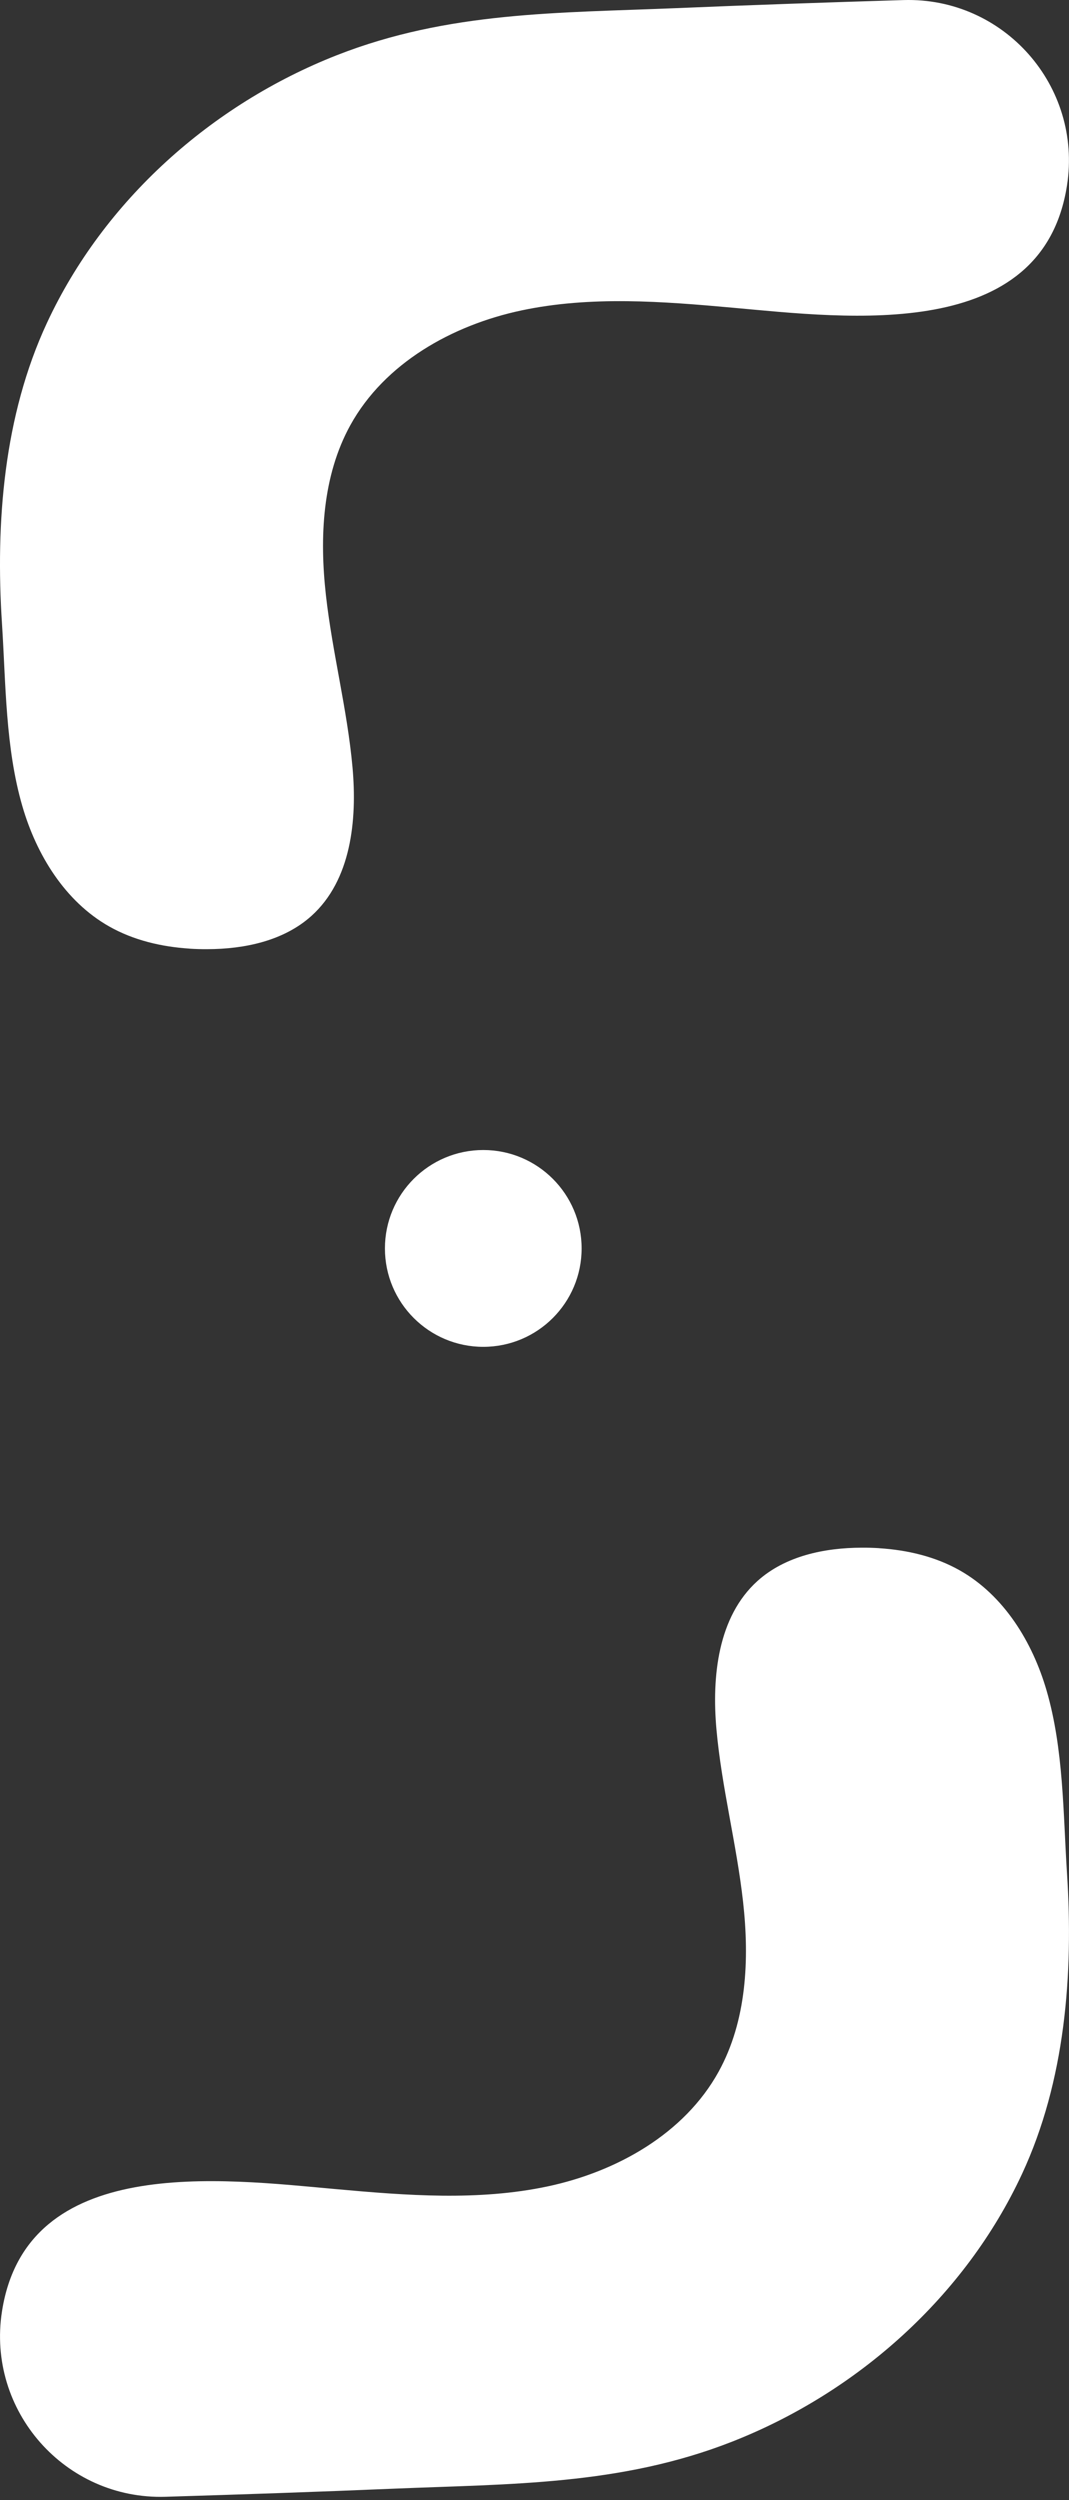
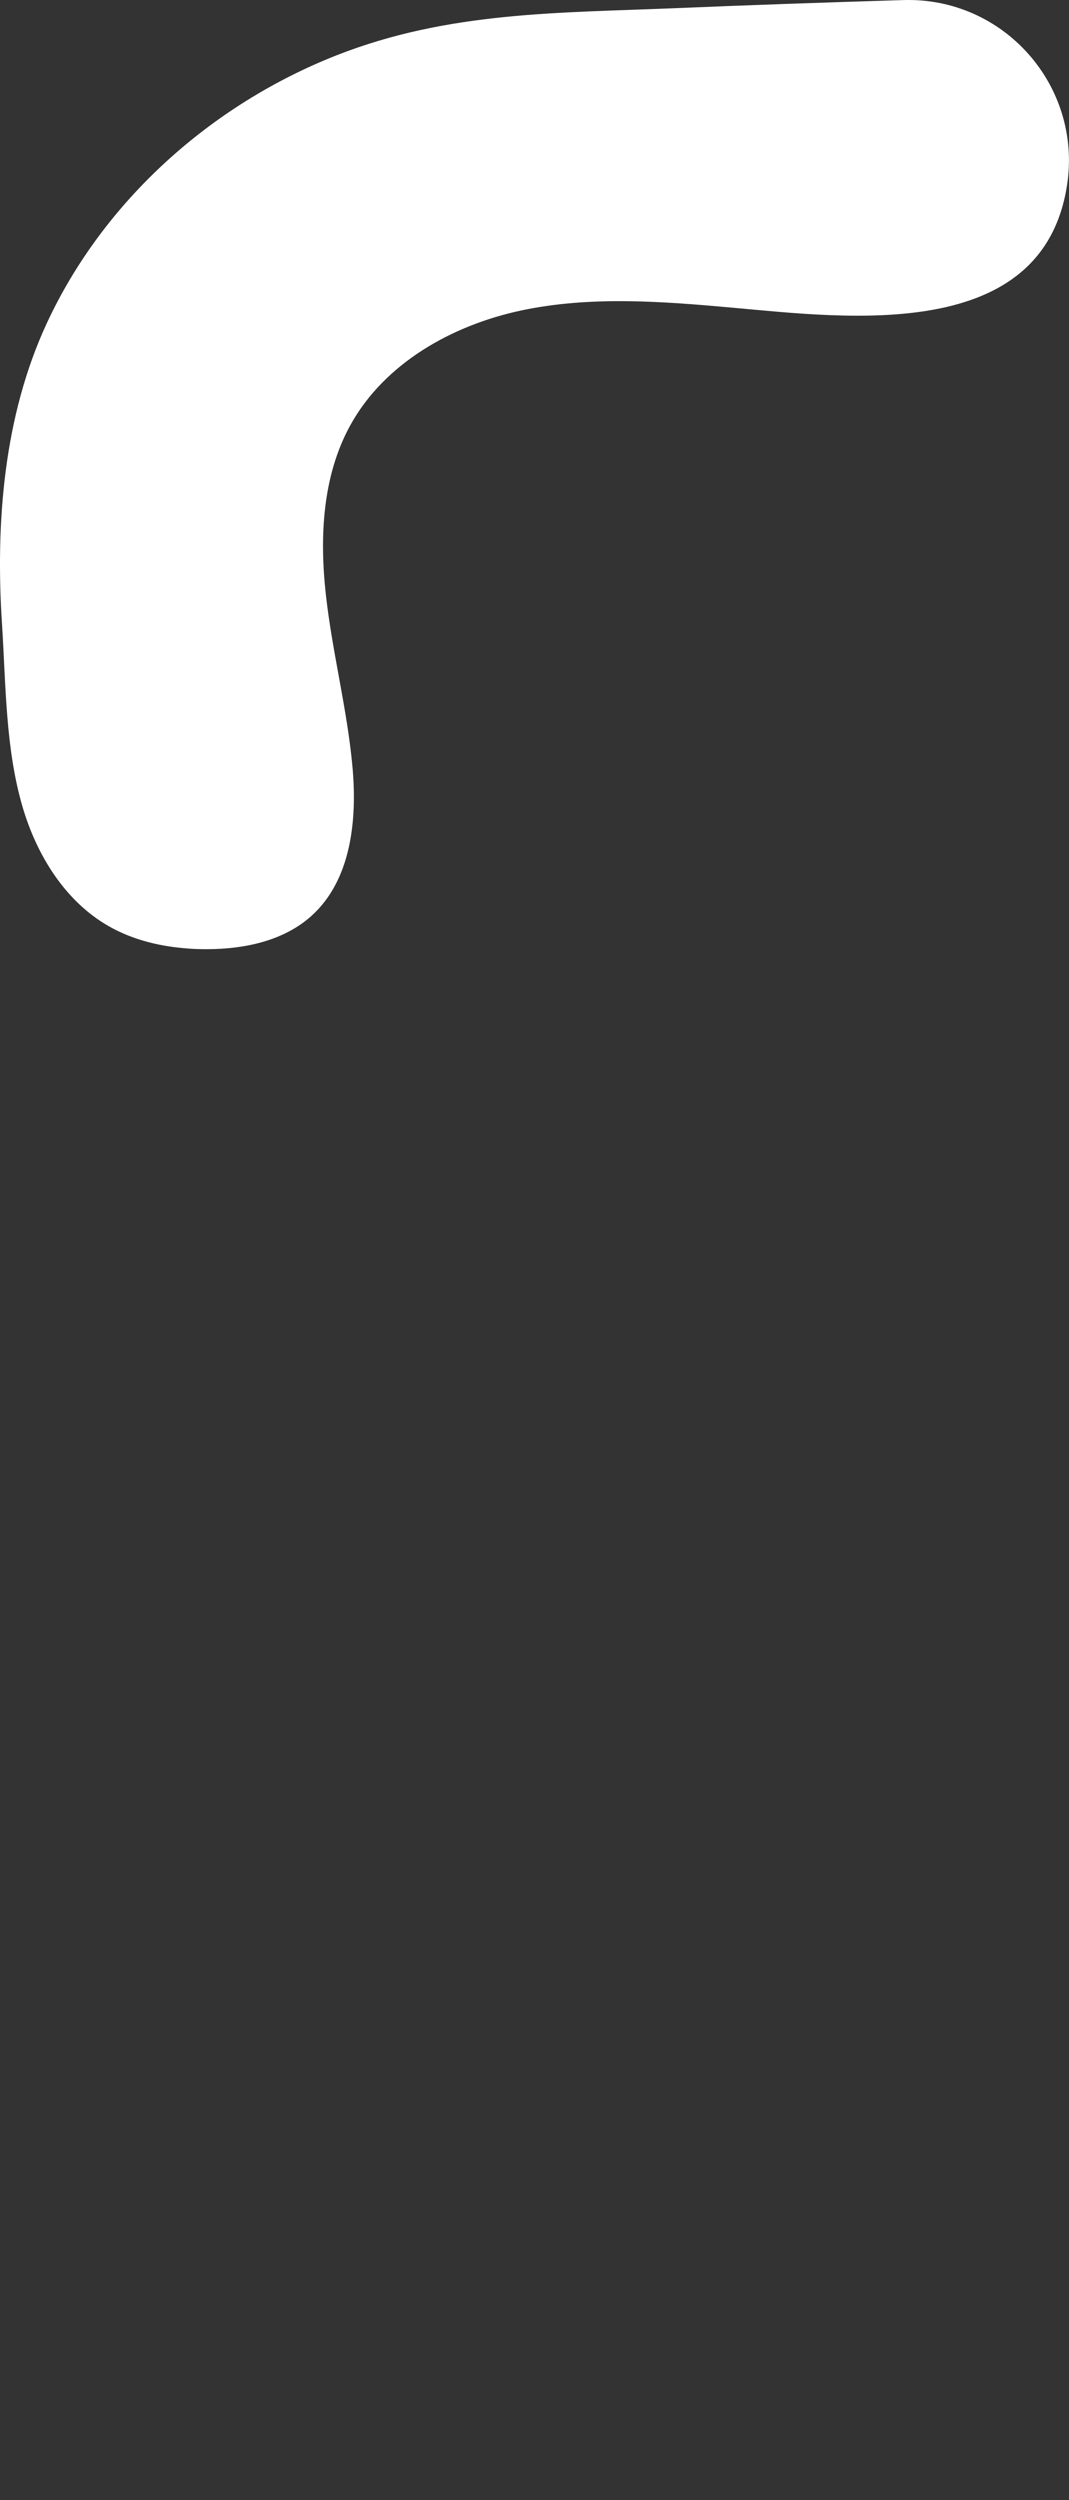
<svg xmlns="http://www.w3.org/2000/svg" width="255" height="596" viewBox="0 0 255 596" fill="none">
  <rect x="0" y="0" width="255" height="596" fill="#333333" stroke="none" />
-   <path d="M115.282 321.078C128.239 321.078 138.742 310.575 138.742 297.618C138.742 284.662 128.239 274.158 115.282 274.158C102.326 274.158 91.822 284.662 91.822 297.618C91.822 310.575 102.326 321.078 115.282 321.078Z" fill="white" />
  <path d="M45.252 226.158C46.642 226.248 48.032 226.288 49.422 226.278C58.332 226.258 67.682 224.298 74.302 218.338C83.732 209.838 85.222 195.618 84.092 182.968C82.852 169.158 79.282 155.648 77.742 141.868C76.202 128.088 76.882 113.498 83.572 101.358C91.732 86.578 107.842 77.518 124.362 74.008C140.882 70.508 157.992 71.838 174.812 73.358C202.402 75.838 248.672 81.768 254.522 44.208C258.212 20.518 239.482 -0.712 215.512 0.018C197.392 0.568 179.232 1.188 161.152 1.948C133.242 3.108 106.982 2.708 80.332 13.168C50.482 24.888 24.772 47.778 11.192 76.998C0.902 99.138 -1.088 124.538 0.472 148.648C1.402 163.078 1.272 178.228 5.342 192.218C8.712 203.808 15.522 214.898 26.022 220.848C31.862 224.158 38.532 225.718 45.252 226.148V226.158Z" fill="white" />
-   <path d="M209.742 369.078C208.352 368.988 206.962 368.948 205.572 368.958C196.662 368.978 187.312 370.938 180.692 376.898C171.262 385.398 169.772 399.618 170.902 412.268C172.142 426.078 175.712 439.588 177.252 453.368C178.792 467.148 178.112 481.738 171.422 493.878C163.262 508.658 147.152 517.718 130.632 521.228C114.112 524.728 97.002 523.398 80.182 521.878C52.592 519.398 6.322 513.468 0.472 551.028C-3.218 574.718 15.512 595.948 39.482 595.218C57.602 594.668 75.762 594.048 93.842 593.288C121.752 592.128 148.012 592.528 174.662 582.068C204.512 570.348 230.222 547.458 243.802 518.238C254.092 496.098 256.082 470.698 254.522 446.588C253.592 432.158 253.722 417.008 249.652 403.018C246.282 391.428 239.472 380.338 228.972 374.388C223.132 371.078 216.462 369.518 209.742 369.088V369.078Z" fill="white" />
</svg>